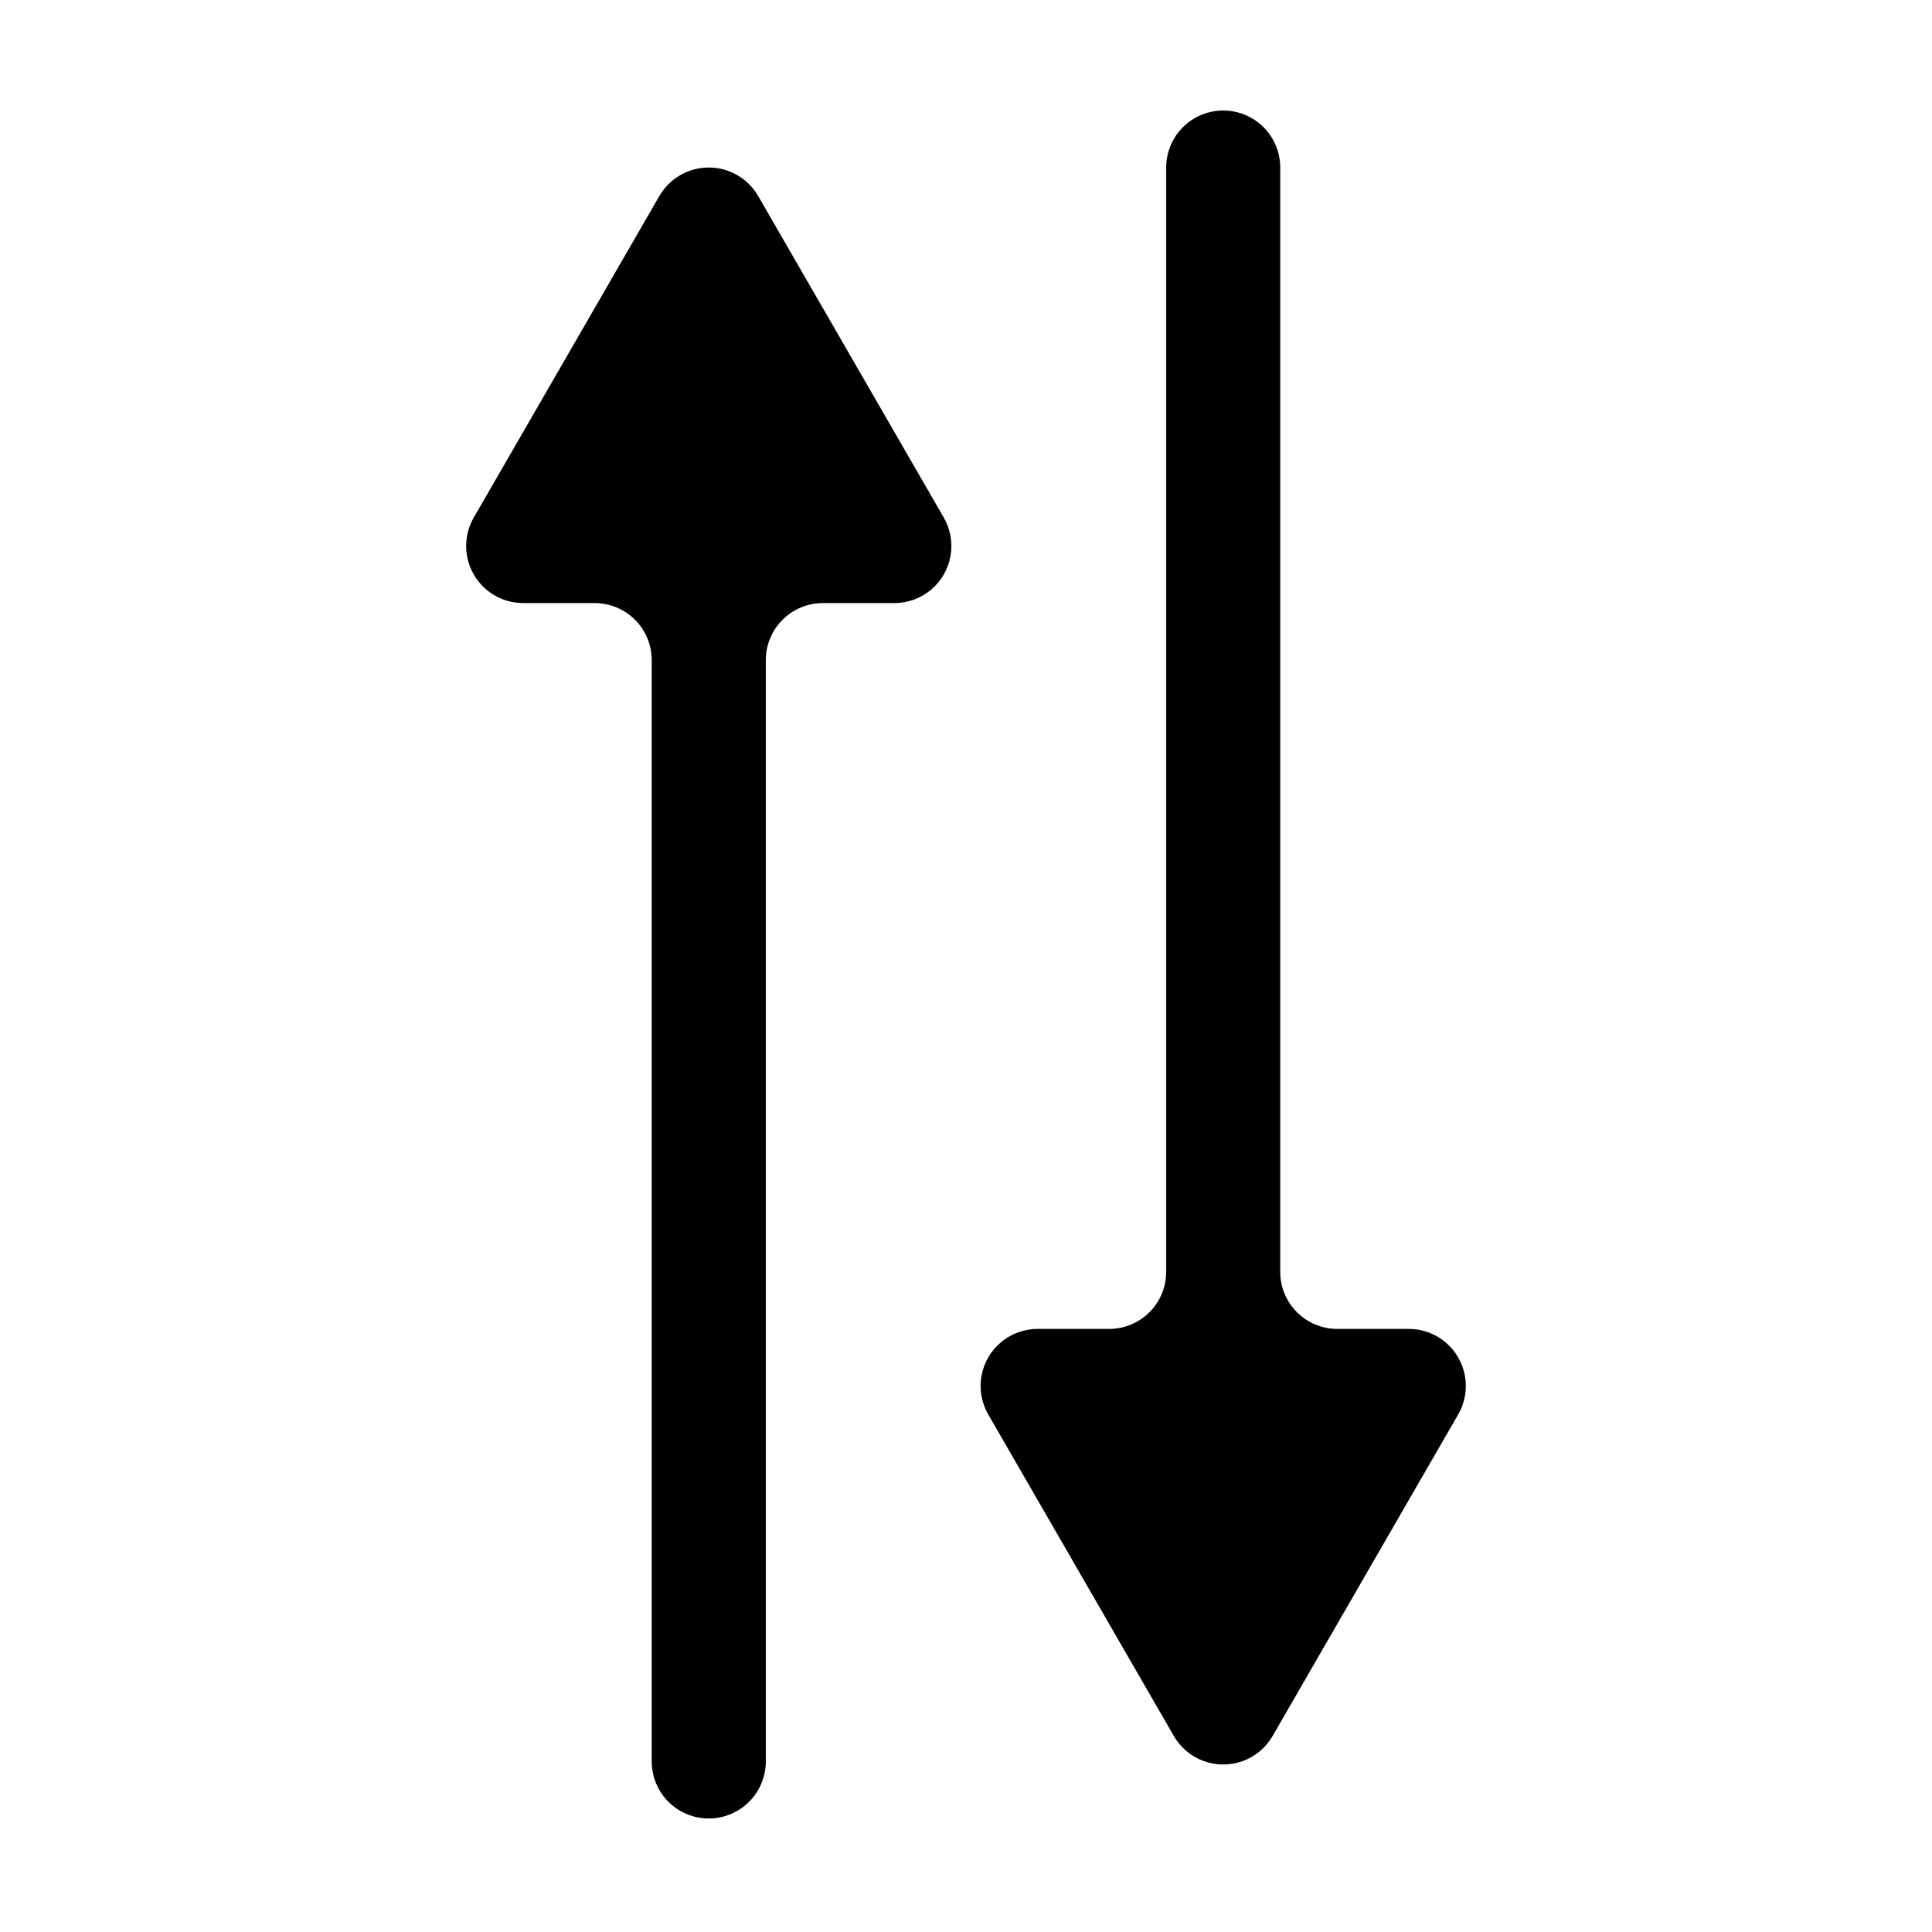
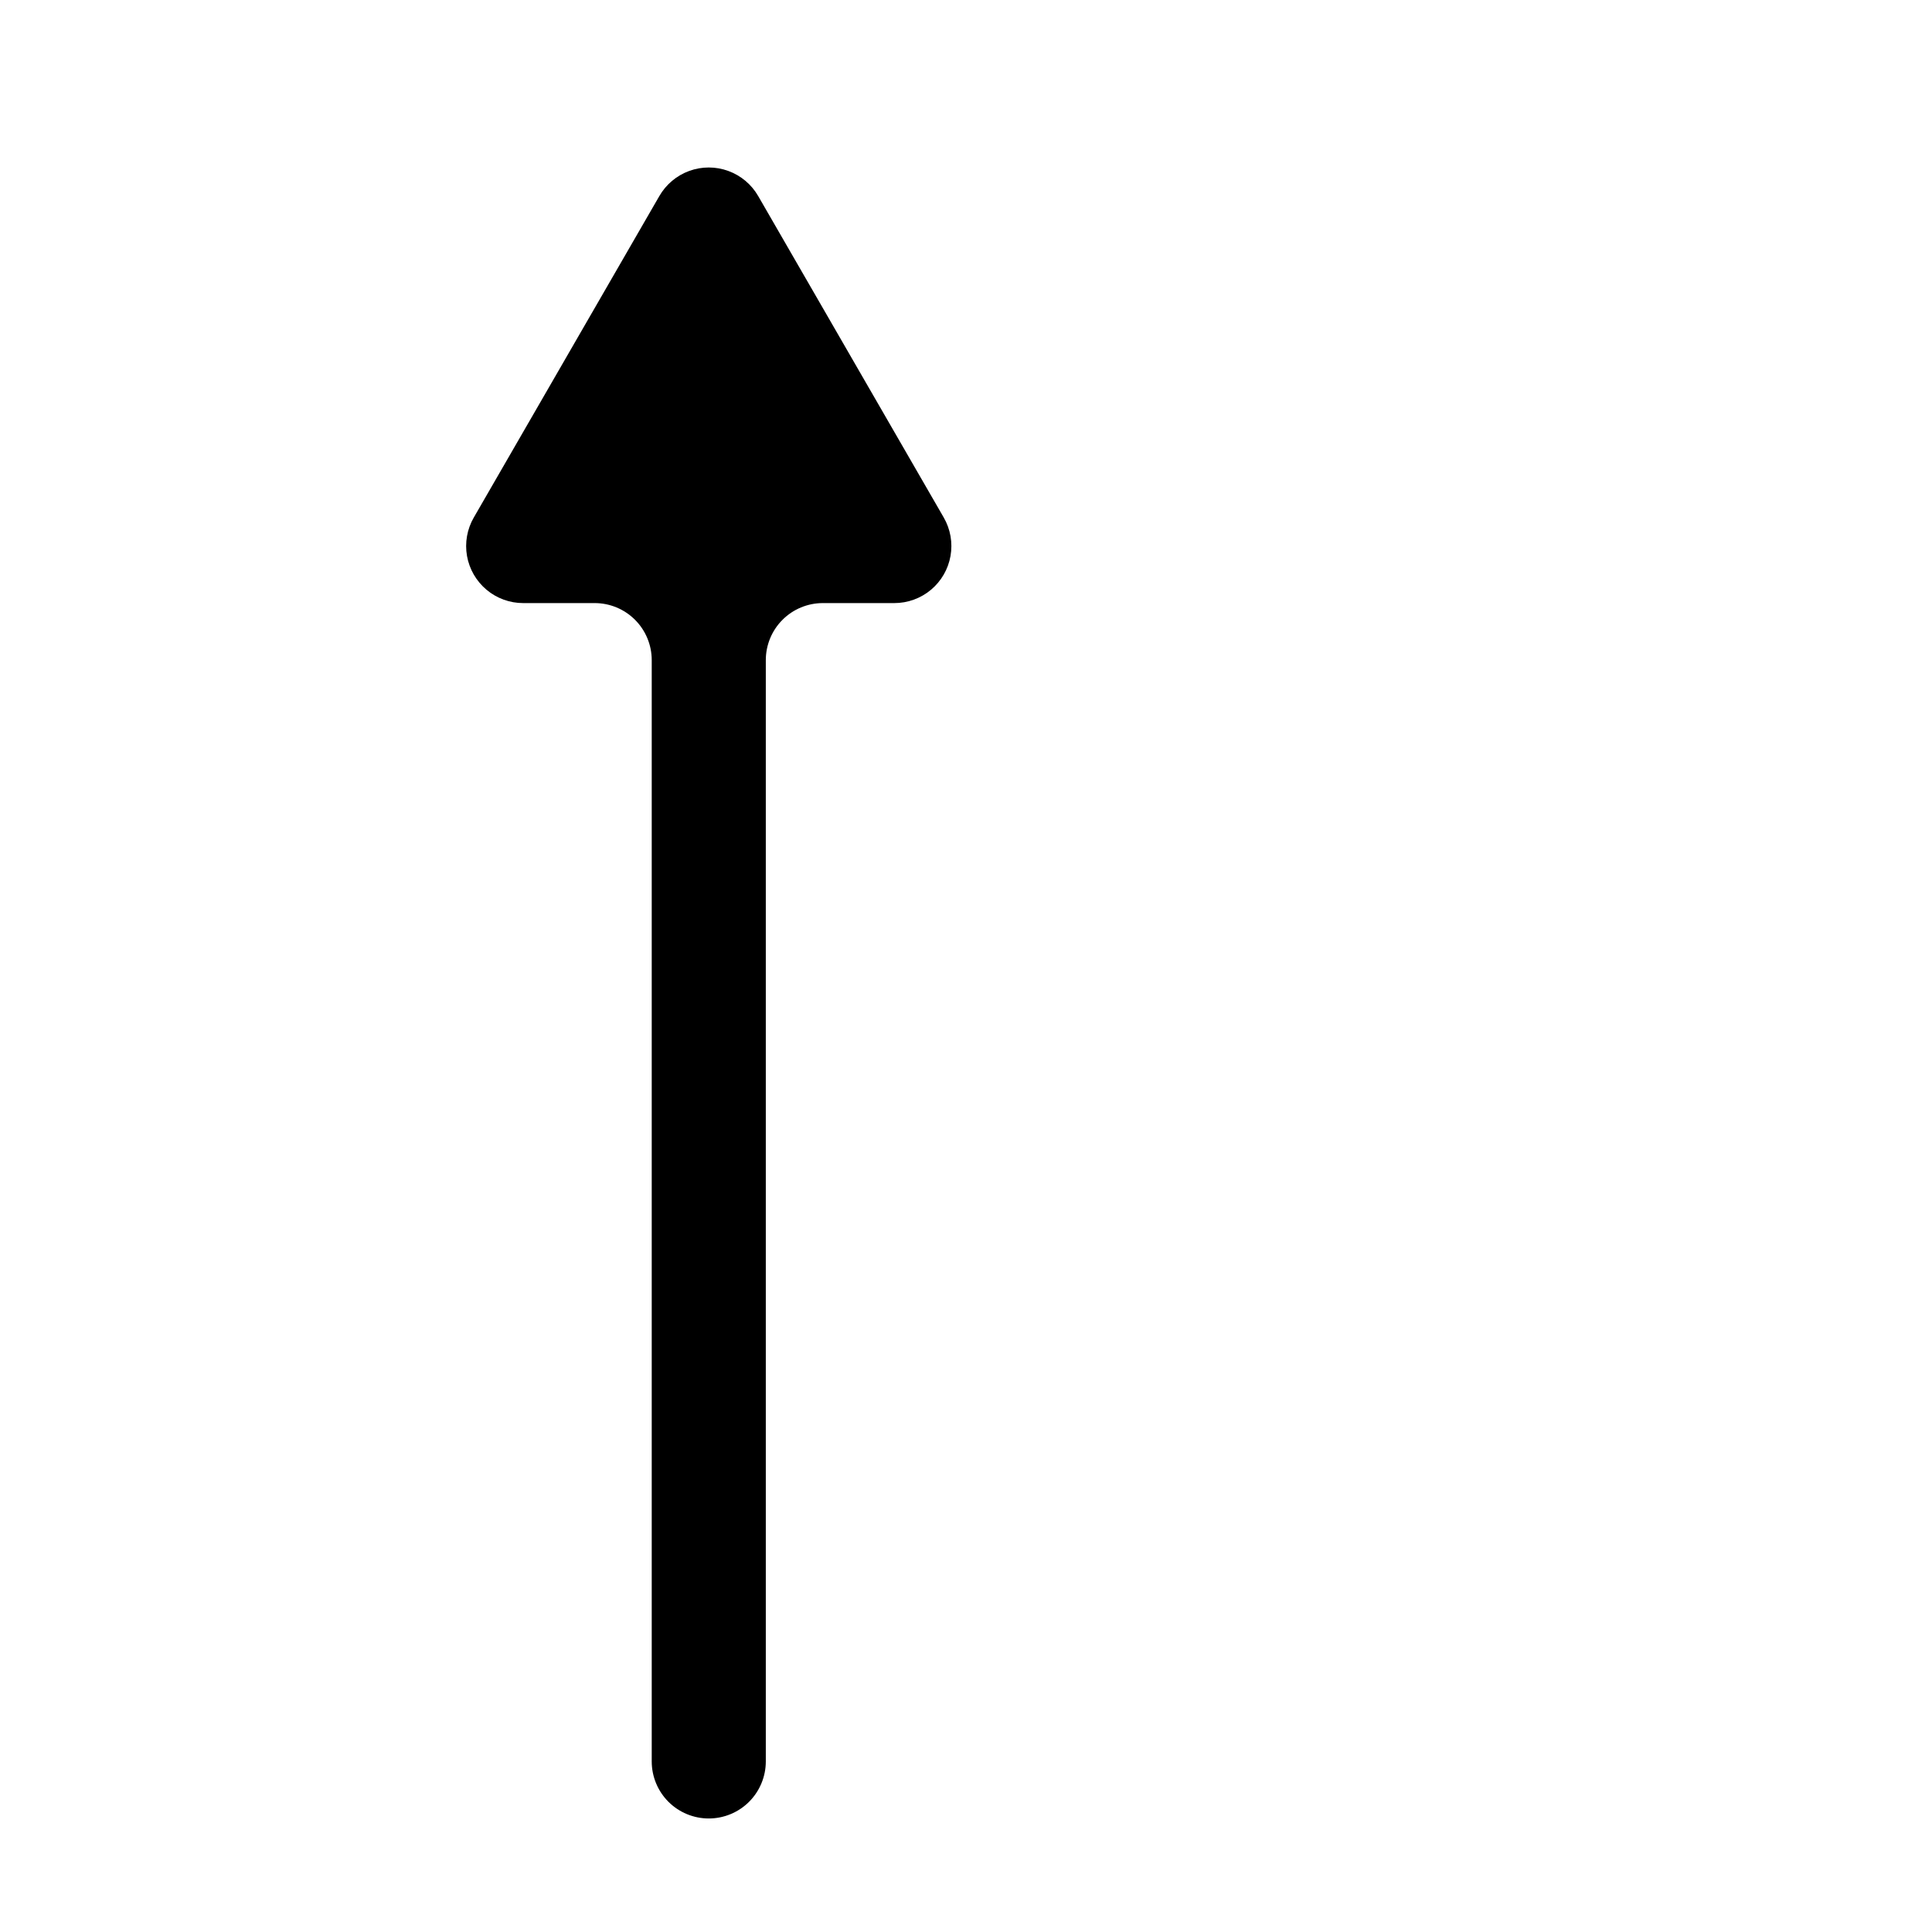
<svg xmlns="http://www.w3.org/2000/svg" fill="#000000" width="800px" height="800px" version="1.1" viewBox="144 144 512 512">
  <g>
    <path d="m318.73 195.96-49.172 85.191c-1.777 3.078-2.414 6.688-1.797 10.188 0.621 3.5 2.453 6.668 5.176 8.953 2.723 2.285 6.164 3.535 9.719 3.531h18.945c4.008 0 7.852 1.594 10.688 4.43 2.832 2.832 4.426 6.676 4.426 10.688v291.86c0 4.008 1.594 7.852 4.426 10.688 2.836 2.832 6.68 4.426 10.688 4.426 4.008 0 7.856-1.594 10.688-4.426 2.836-2.836 4.43-6.68 4.43-10.688v-291.86c0-4.012 1.59-7.856 4.426-10.688 2.832-2.836 6.68-4.43 10.688-4.43h18.941c3.555 0.004 6.996-1.246 9.723-3.531 2.723-2.285 4.555-5.453 5.172-8.953 0.617-3.5-0.016-7.109-1.793-10.188l-49.172-85.191c-1.777-3.086-4.582-5.441-7.926-6.66s-7.008-1.219-10.352 0c-3.34 1.219-6.148 3.574-7.922 6.66z" />
-     <path d="m483.28 481.06v-292.66c0-4.008-1.59-7.852-4.426-10.688-2.836-2.836-6.68-4.426-10.688-4.426-4.008 0-7.852 1.59-10.688 4.426-2.836 2.836-4.426 6.68-4.426 10.688v292.66c0 4.008-1.594 7.852-4.43 10.688-2.832 2.832-6.676 4.426-10.688 4.426h-18.941c-3.555-0.004-6.996 1.25-9.719 3.531-2.727 2.285-4.559 5.453-5.176 8.957-0.617 3.5 0.02 7.106 1.797 10.184l49.172 85.195c1.773 3.082 4.578 5.441 7.922 6.66 3.344 1.215 7.008 1.215 10.352 0 3.344-1.219 6.148-3.578 7.922-6.66l49.172-85.195c1.777-3.078 2.414-6.684 1.797-10.184-0.617-3.504-2.449-6.672-5.176-8.957-2.723-2.281-6.164-3.535-9.719-3.531h-18.945c-4.008 0-7.852-1.594-10.684-4.426-2.836-2.836-4.43-6.68-4.43-10.688z" />
  </g>
</svg>